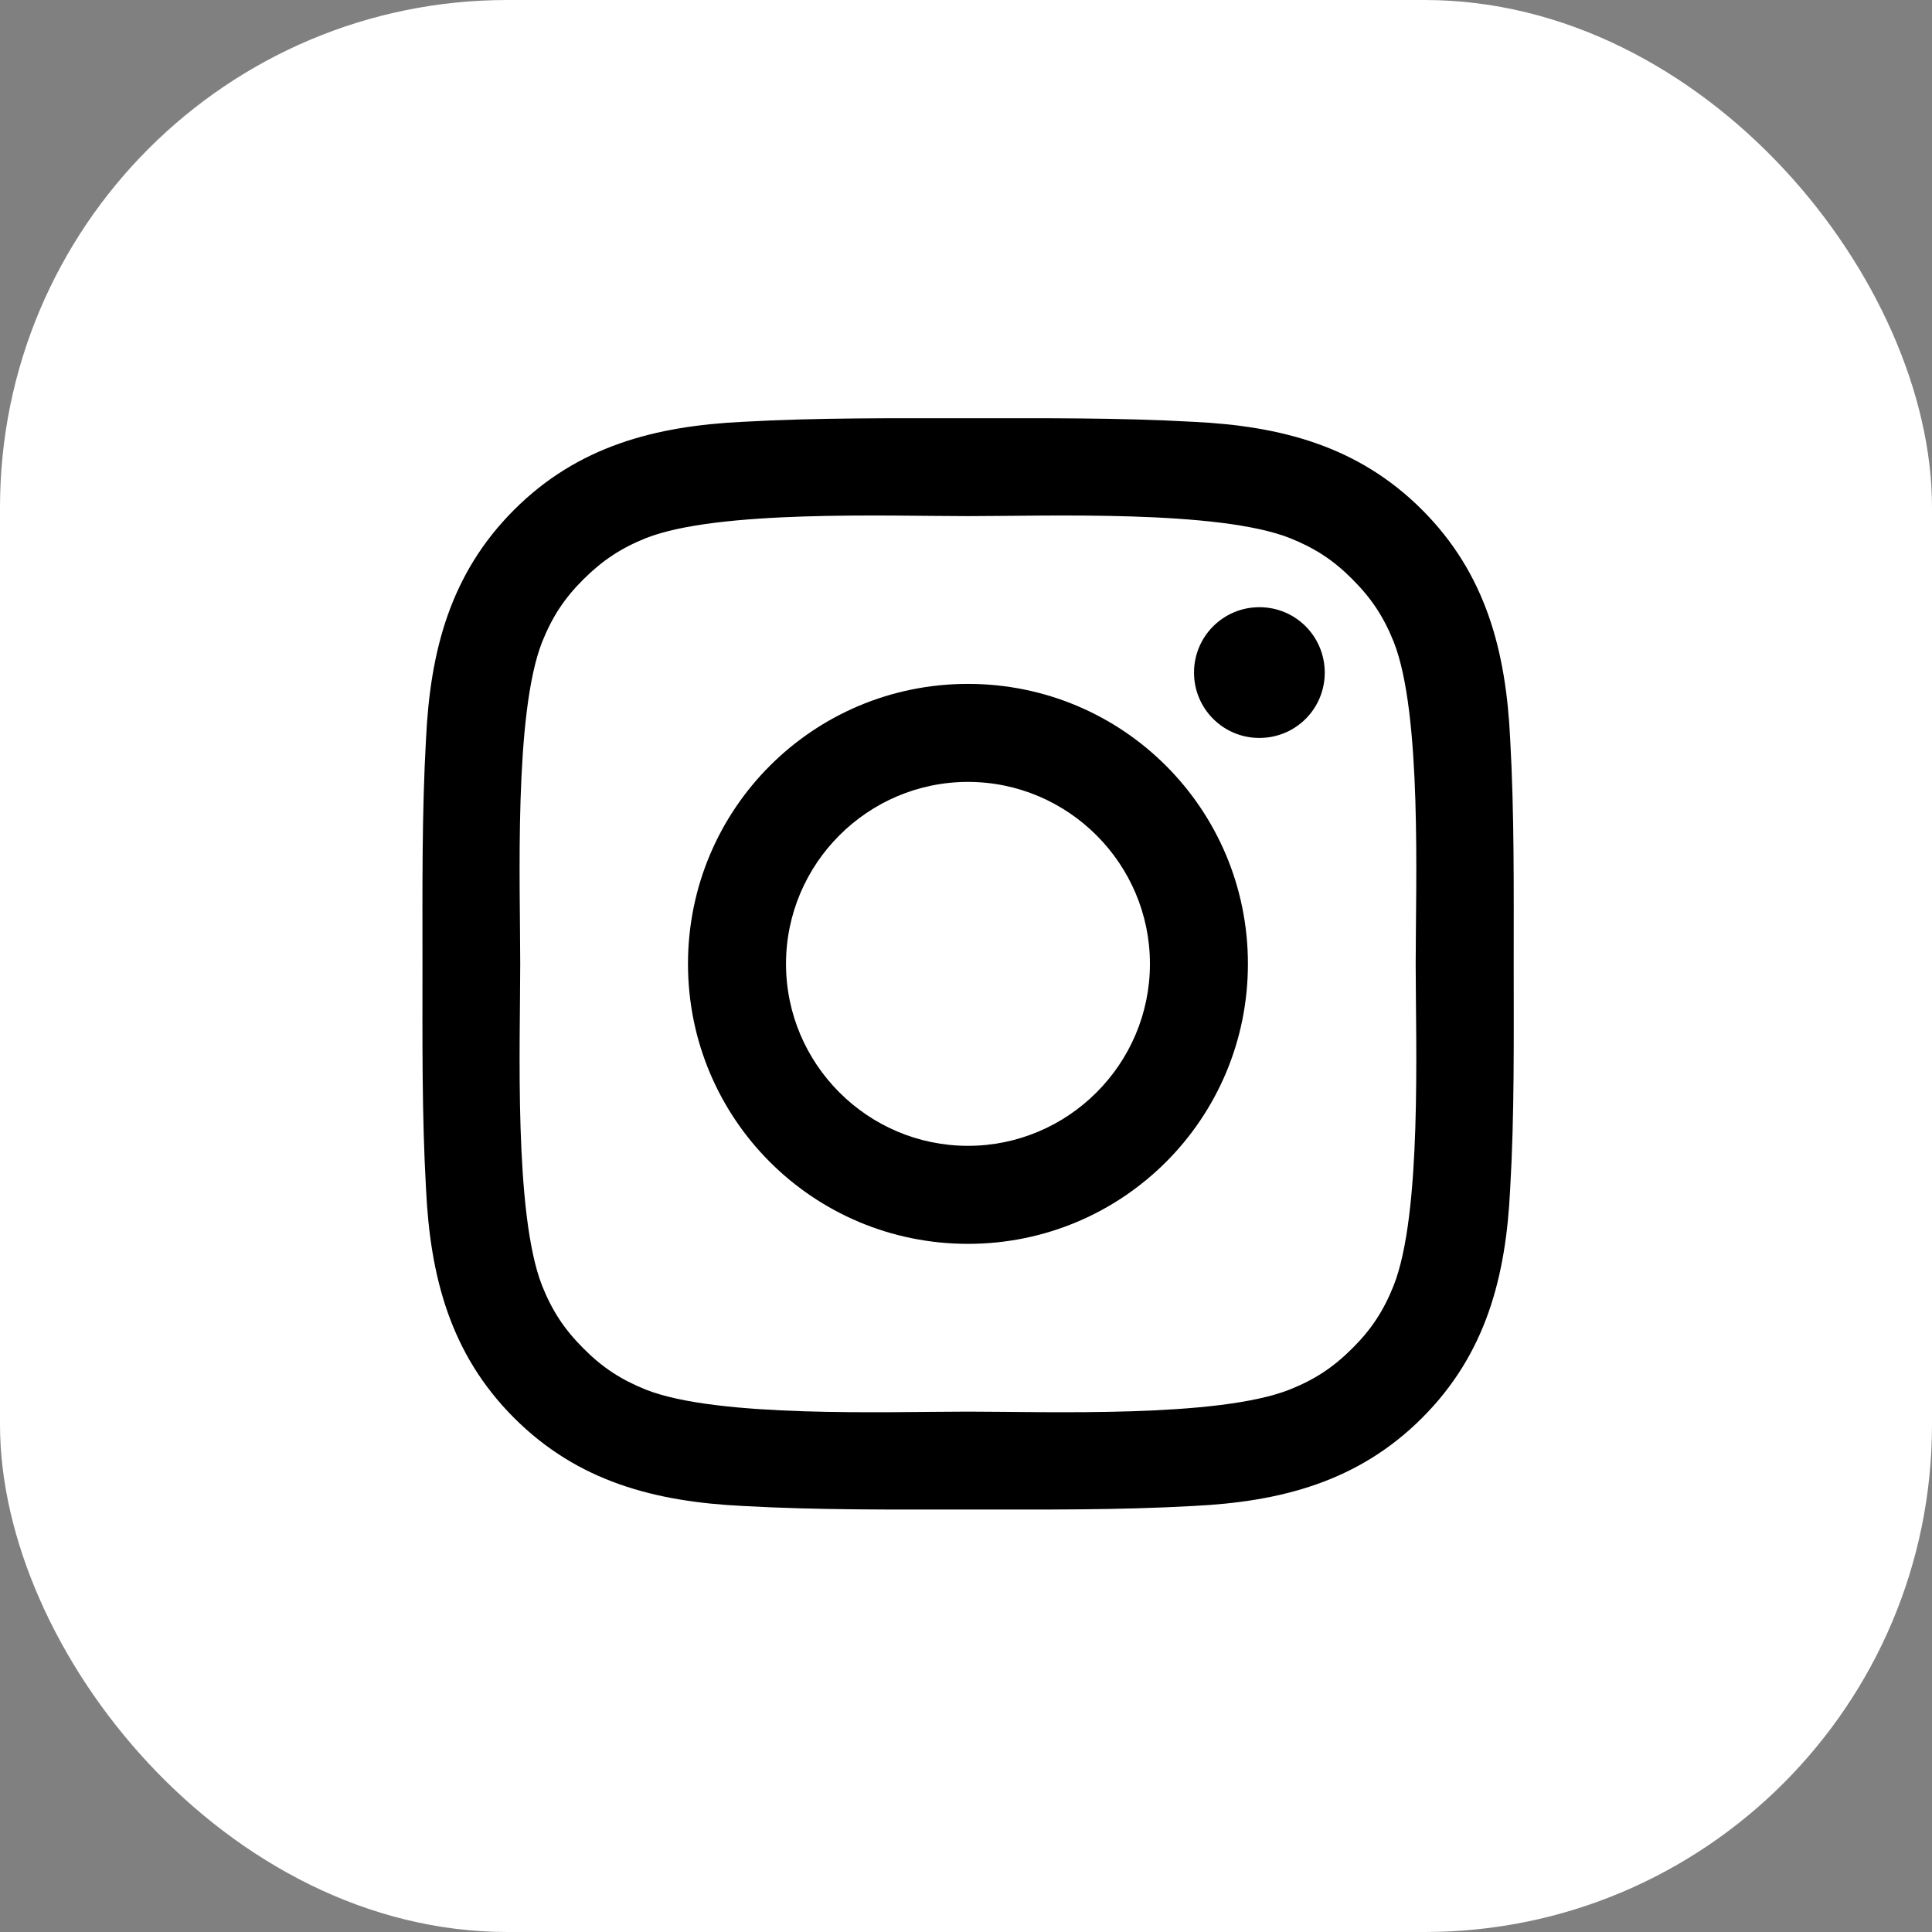
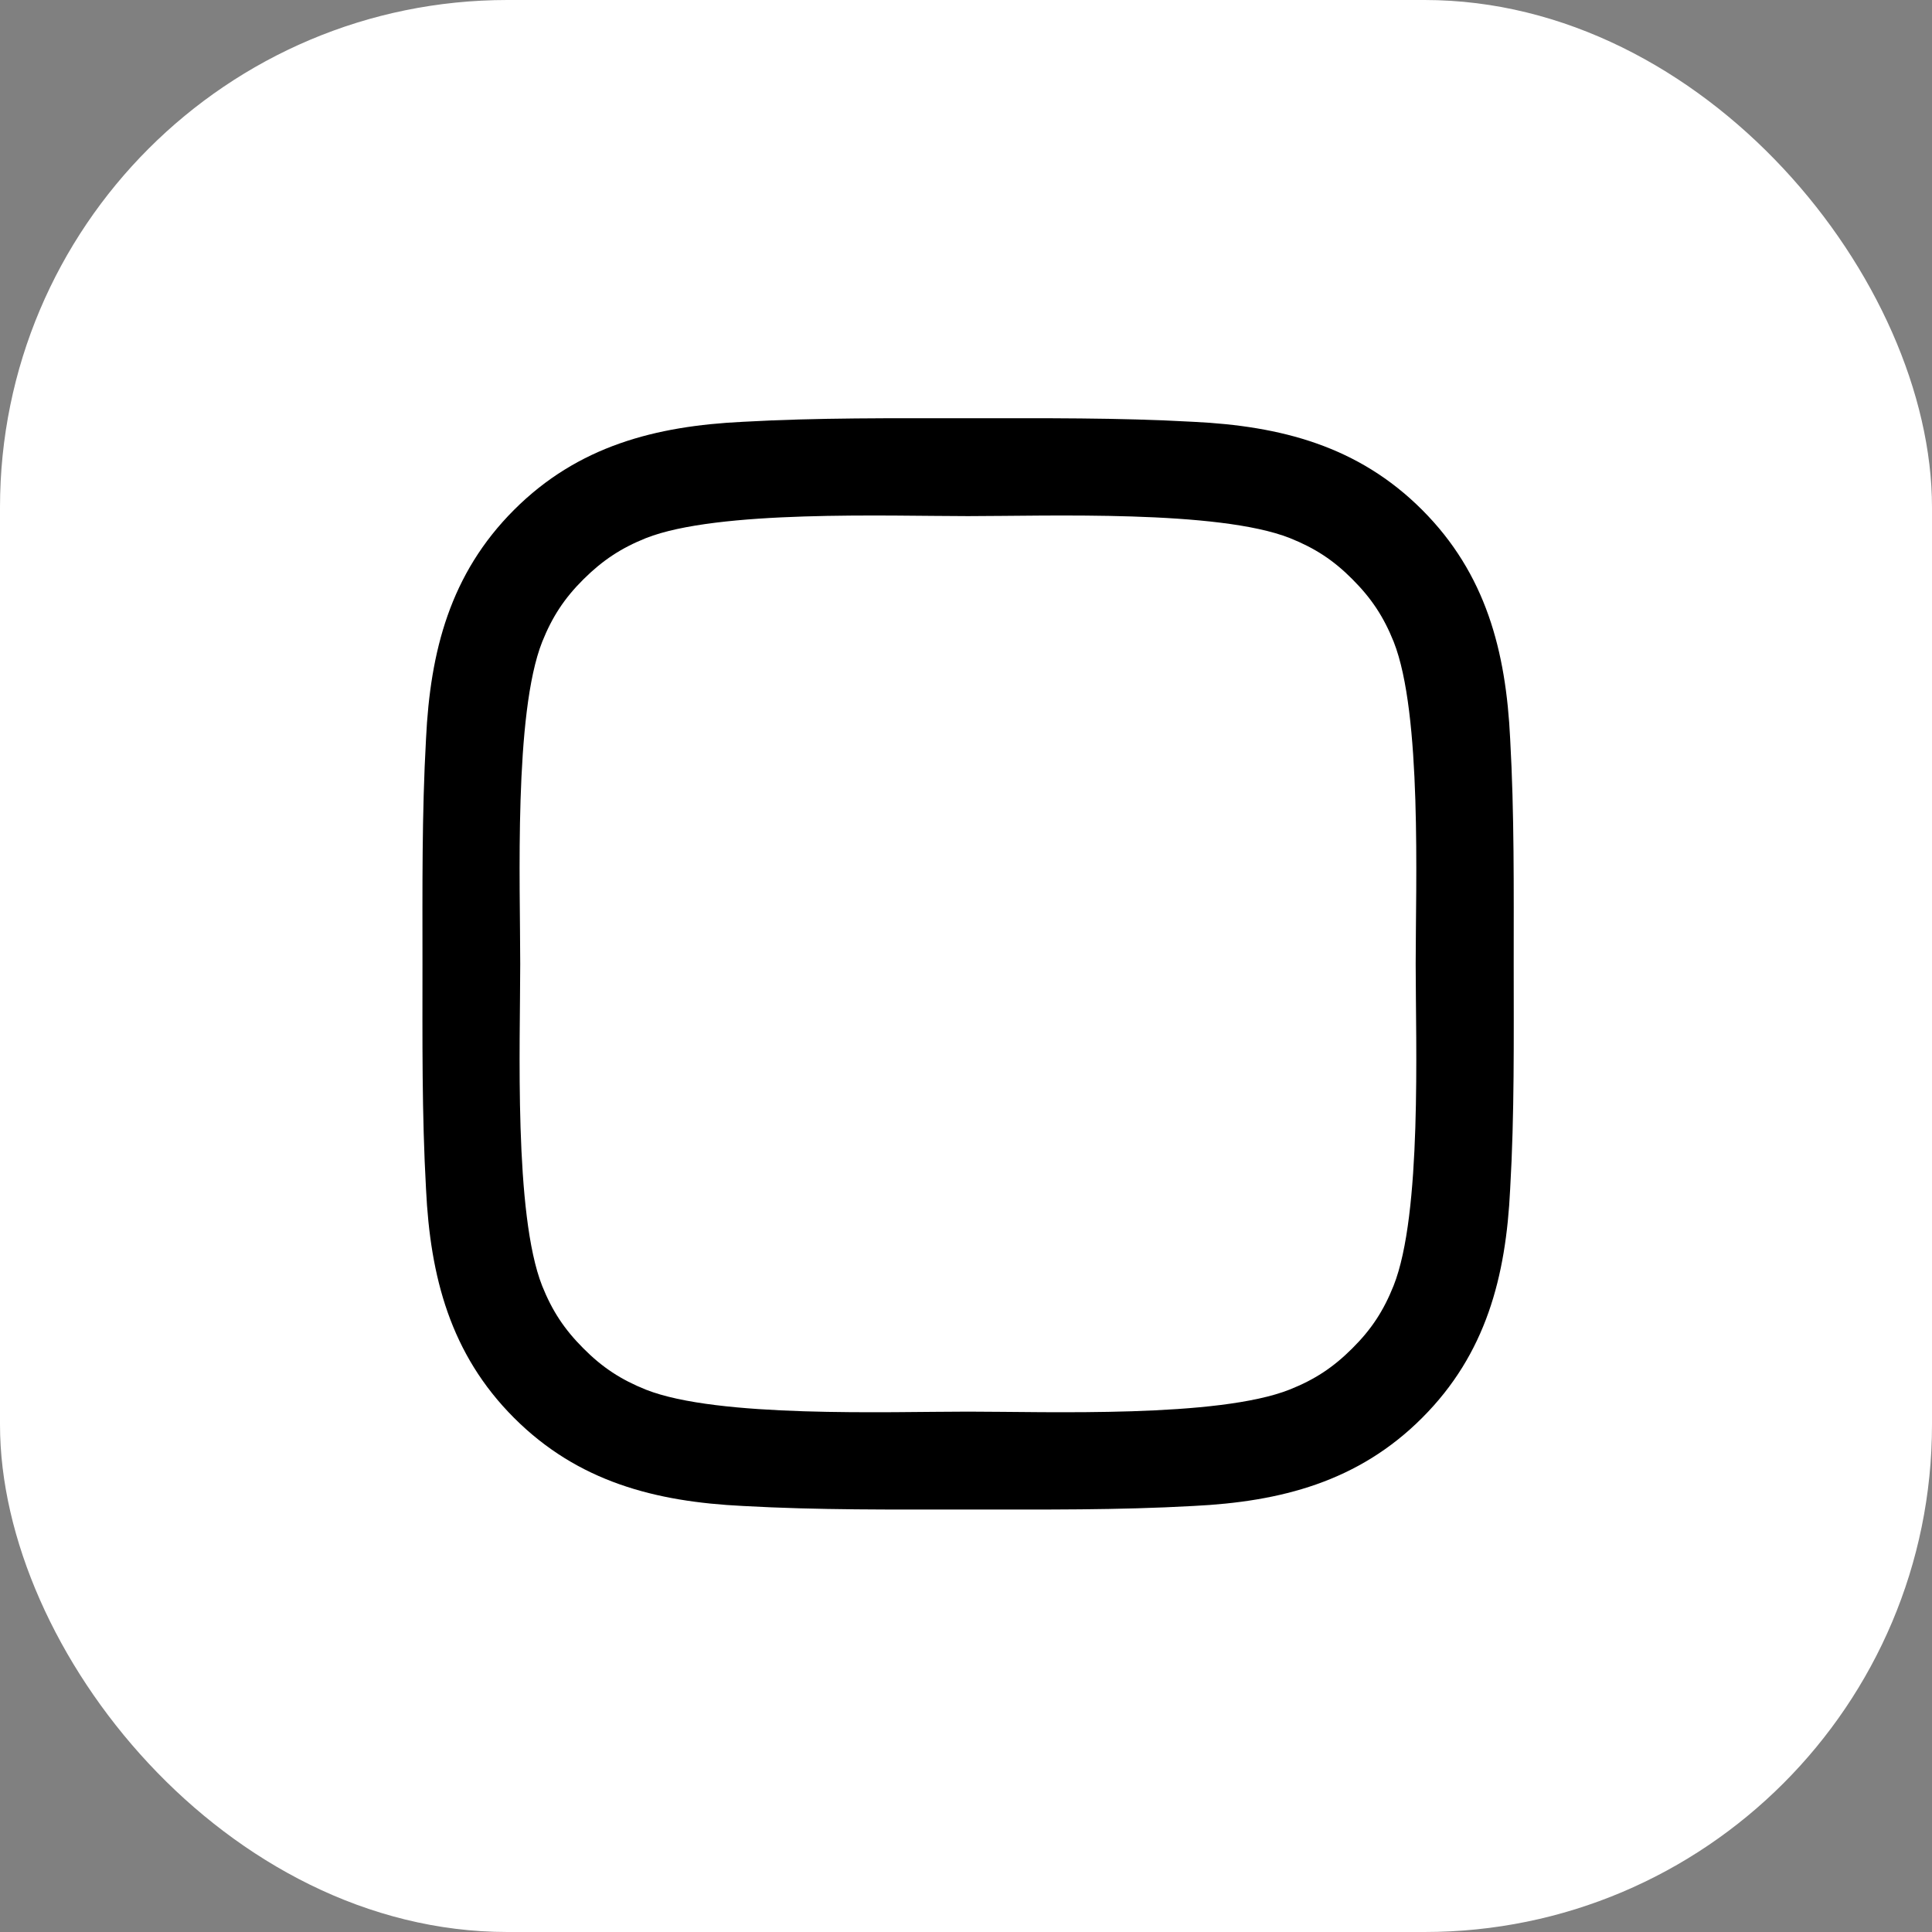
<svg xmlns="http://www.w3.org/2000/svg" width="49px" height="49px" viewBox="0 0 49 49" version="1.1">
  <rect x="0" y="0" width="49" height="49" fill="#808080" stroke="none" />
  <title>编组 30</title>
  <g id="页面-1" stroke="none" stroke-width="1" fill="none" fill-rule="evenodd">
    <g id="SL-商家-详情页-优惠" transform="translate(-563, -6828)">
      <g id="编组-30" transform="translate(563, 6828)">
        <rect id="矩形" fill="#FFFFFF" x="0" y="0" width="49" height="49" rx="12.87" />
        <g id="编组" transform="translate(10.714, 10.607)" fill="#000000" fill-rule="nonzero">
-           <path d="M13.836,6.738 C9.906,6.738 6.735,9.91 6.735,13.839 C6.735,17.769 9.906,20.94 13.836,20.94 C17.765,20.94 20.936,17.769 20.936,13.839 C20.936,9.91 17.765,6.738 13.836,6.738 Z M13.836,18.454 C11.294,18.454 9.221,16.381 9.221,13.839 C9.221,11.298 11.294,9.224 13.836,9.224 C16.377,9.224 18.451,11.298 18.451,13.839 C18.451,16.381 16.377,18.454 13.836,18.454 Z M21.227,4.793 C20.31,4.793 19.569,5.534 19.569,6.451 C19.569,7.369 20.31,8.109 21.227,8.109 C22.145,8.109 22.885,7.372 22.885,6.451 C22.882,5.53 22.145,4.793 21.227,4.793 L21.227,4.793 Z" id="形状" />
          <path d="M27.677,13.839 C27.677,11.928 27.694,10.034 27.587,8.127 C27.48,5.911 26.974,3.944 25.354,2.324 C23.73,0.7 21.767,0.198 19.551,0.091 C17.64,-0.016 15.747,0.001 13.839,0.001 C11.928,0.001 10.034,-0.016 8.127,0.091 C5.911,0.198 3.944,0.704 2.324,2.324 C0.7,3.948 0.198,5.911 0.091,8.127 C-0.016,10.038 0.001,11.932 0.001,13.839 C0.001,15.747 -0.016,17.644 0.091,19.552 C0.198,21.768 0.704,23.734 2.324,25.354 C3.948,26.978 5.911,27.48 8.127,27.588 C10.038,27.695 11.931,27.678 13.839,27.678 C15.75,27.678 17.644,27.695 19.551,27.588 C21.767,27.48 23.734,26.975 25.354,25.354 C26.978,23.731 27.48,21.768 27.587,19.552 C27.698,17.644 27.677,15.75 27.677,13.839 Z M24.63,22.003 C24.378,22.633 24.073,23.104 23.585,23.589 C23.097,24.077 22.629,24.382 21.999,24.634 C20.178,25.358 15.854,25.195 13.836,25.195 C11.817,25.195 7.49,25.358 5.668,24.638 C5.038,24.385 4.568,24.08 4.083,23.592 C3.595,23.104 3.29,22.637 3.037,22.007 C2.317,20.182 2.48,15.858 2.48,13.839 C2.48,11.821 2.317,7.493 3.037,5.672 C3.29,5.042 3.595,4.571 4.083,4.086 C4.571,3.602 5.038,3.294 5.668,3.041 C7.49,2.321 11.817,2.483 13.836,2.483 C15.854,2.483 20.182,2.321 22.003,3.041 C22.633,3.294 23.104,3.598 23.588,4.086 C24.076,4.575 24.381,5.042 24.634,5.672 C25.354,7.493 25.191,11.821 25.191,13.839 C25.191,15.858 25.354,20.182 24.63,22.003 Z" id="形状" />
        </g>
      </g>
    </g>
  </g>
</svg>